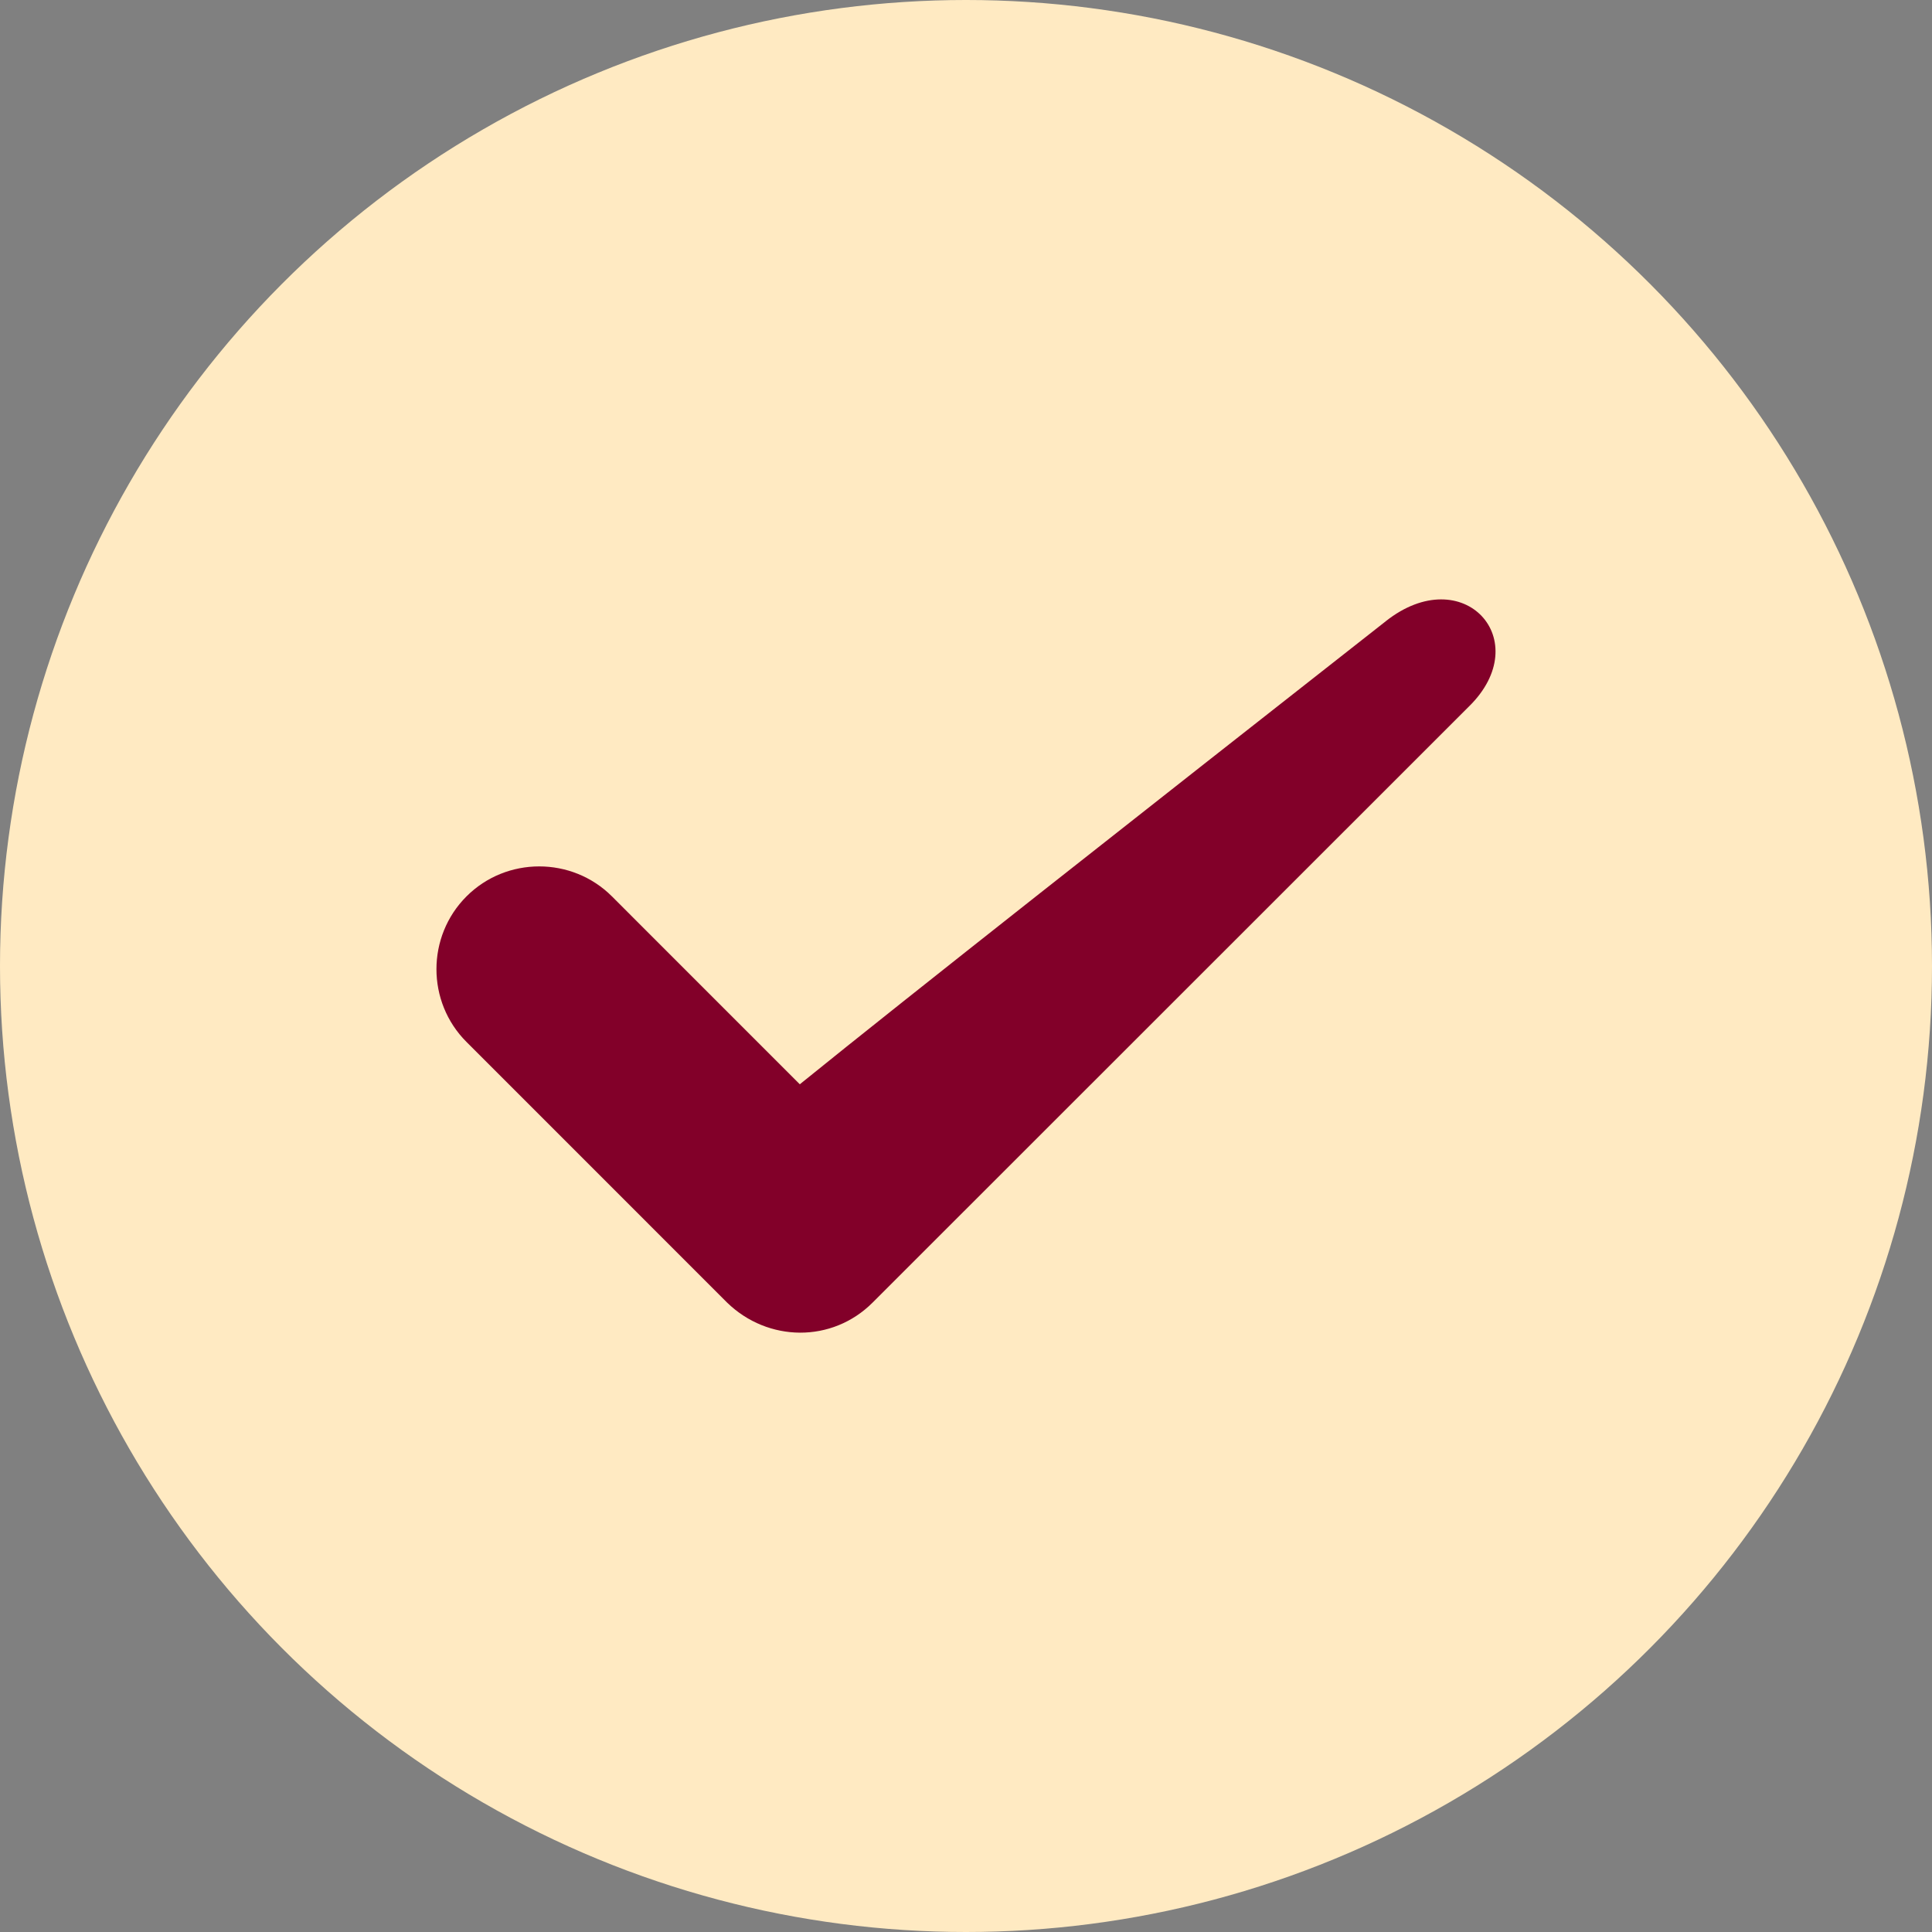
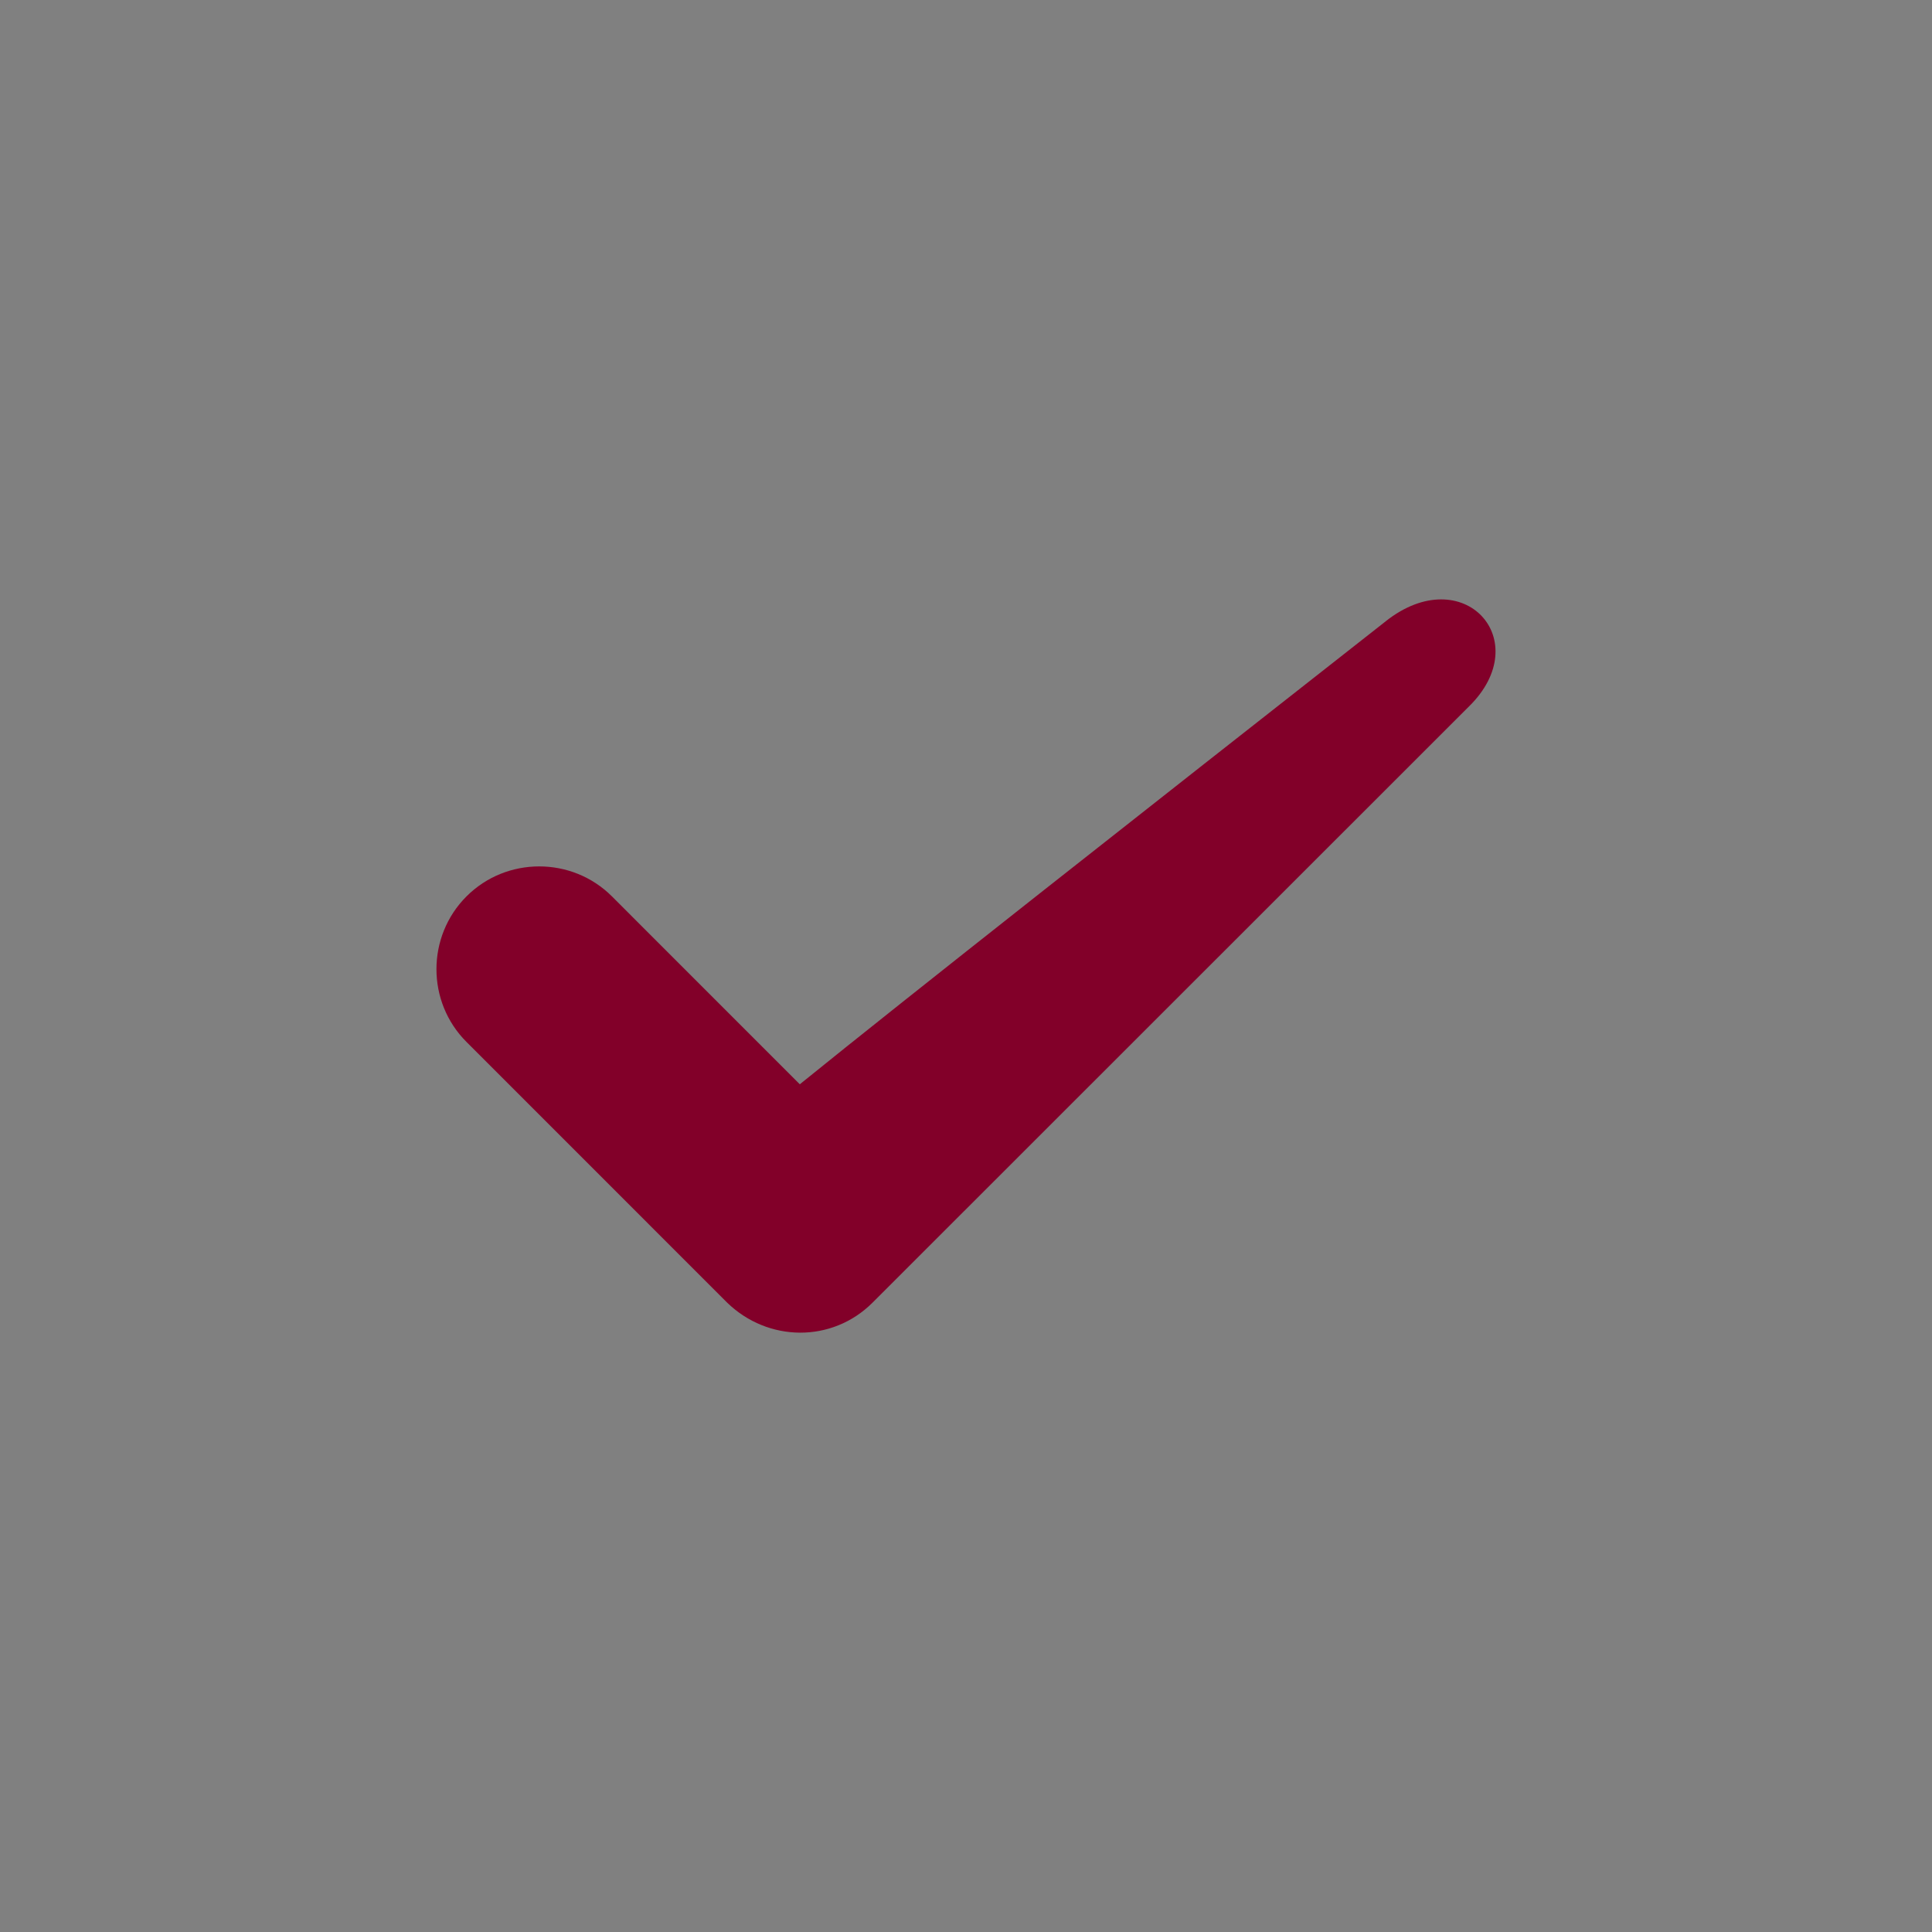
<svg xmlns="http://www.w3.org/2000/svg" viewBox="0 0 400 400" data-name="Layer 1" id="Layer_1">
  <rect x="0" y="0" width="400" height="400" fill="#808080" stroke="none" />
  <defs>
    <style>
      .cls-1 {
        fill: #820029;
      }

      .cls-2 {
        fill: #ffeac2;
      }
    </style>
  </defs>
-   <circle r="200" cy="200" cx="200" class="cls-2" />
  <path d="M286.9,128.63c-52.51,41.23-98.48,77.37-121.31,95.86l-38.89-38.9c-8.28-8.28-21.85-8.28-30.12,0-8.29,8.29-8.29,21.85,0,30.13l53.96,53.97c8.46,8.21,21.74,8.38,30.12,0l123.43-123.38c14.03-13.71-1.12-30.4-17.2-17.68Z" class="cls-1" />
</svg>